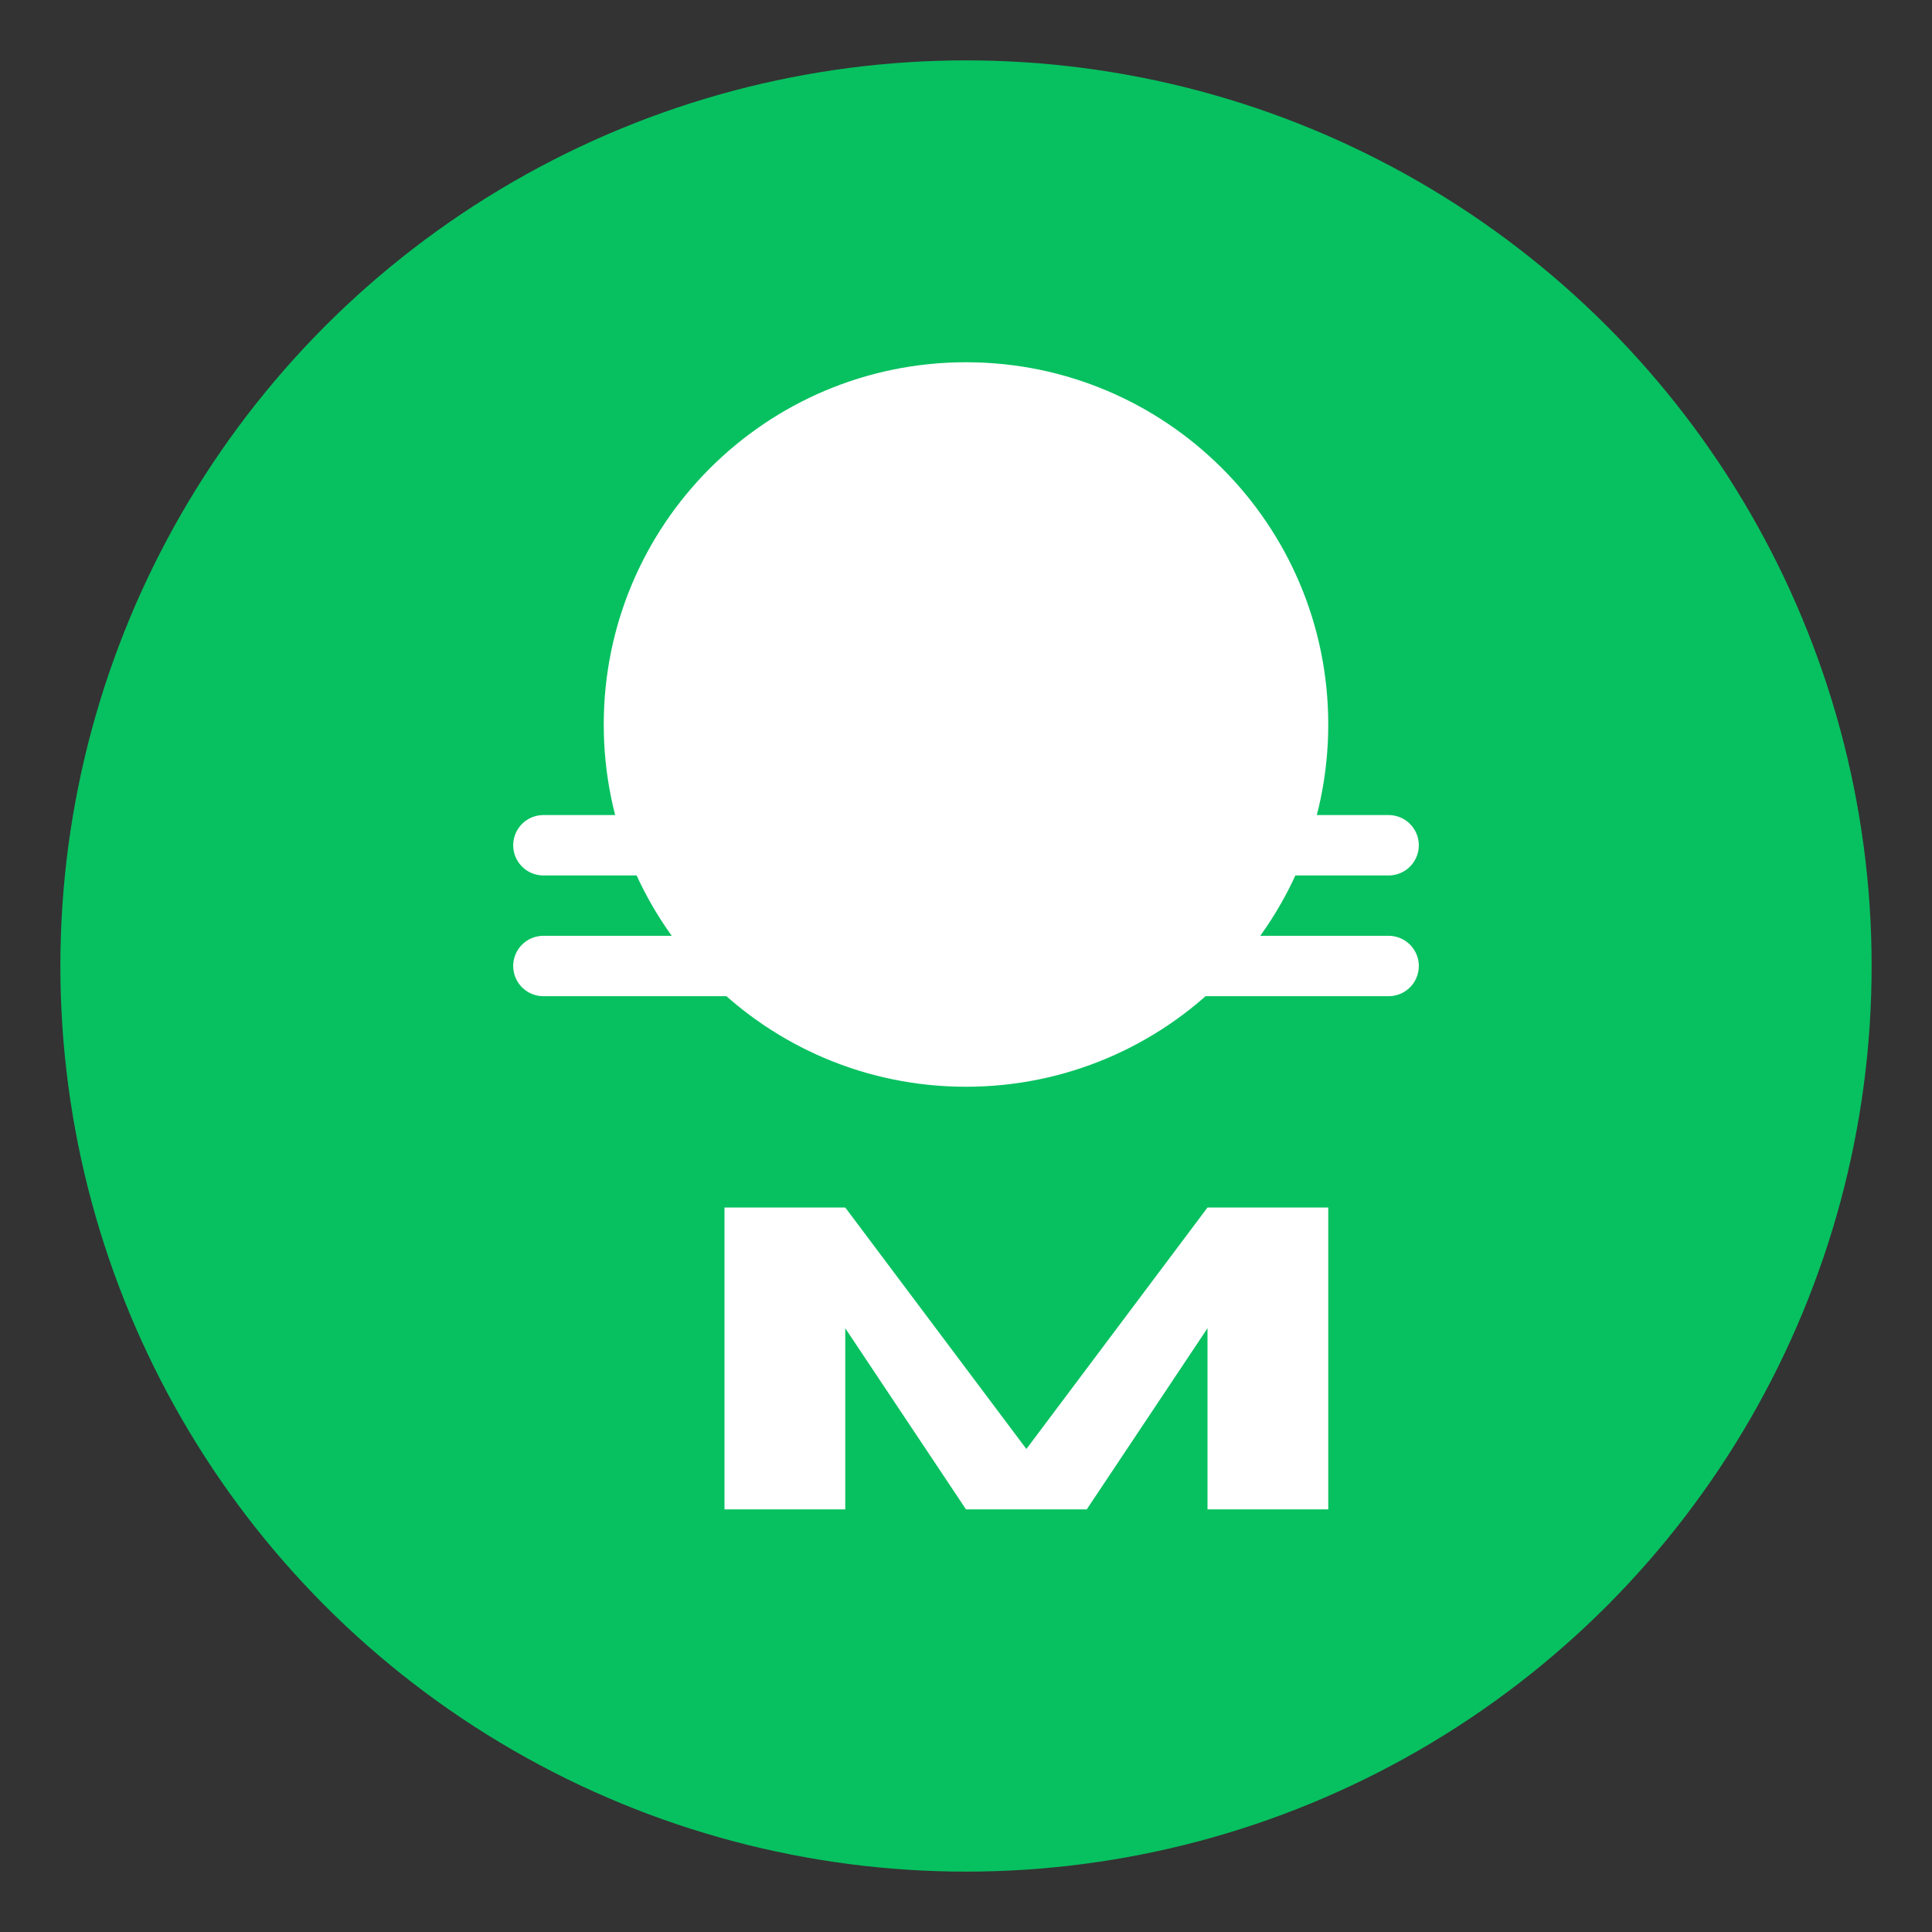
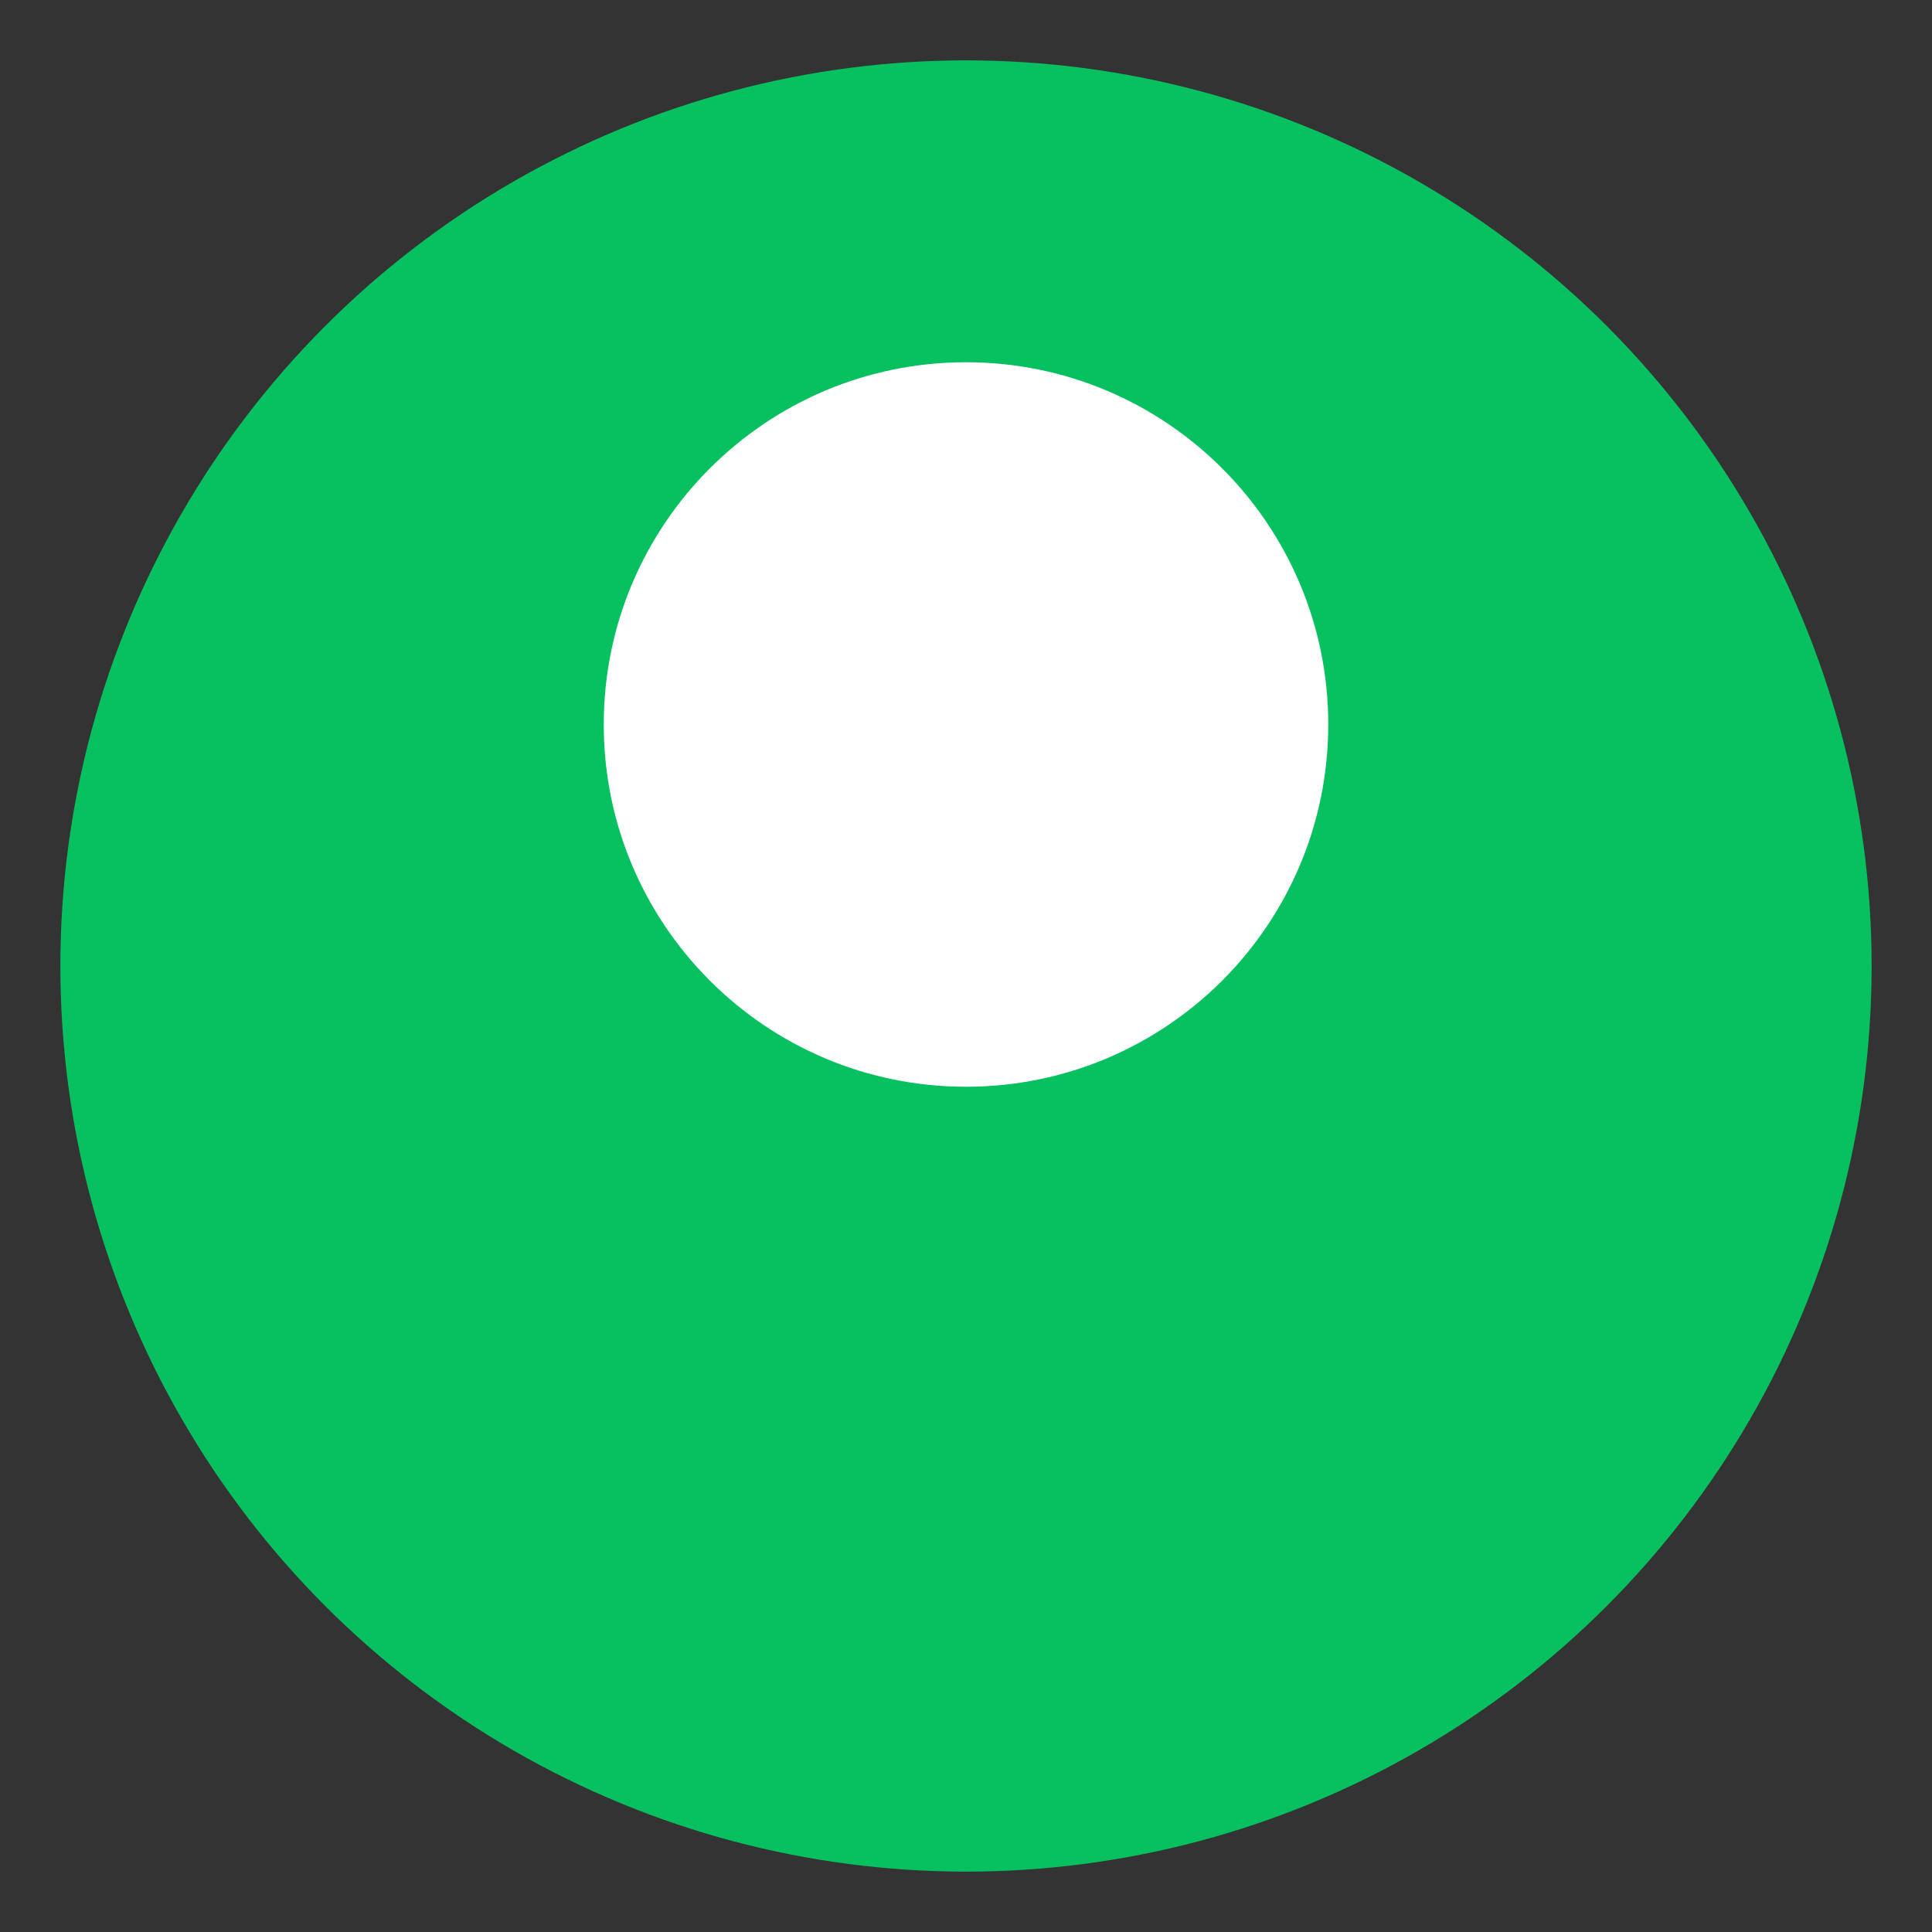
<svg xmlns="http://www.w3.org/2000/svg" width="64" height="64" viewBox="0 0 64 64" fill="none">
  <rect x="0" y="0" width="64" height="64" fill="#333333" stroke="none" />
  <circle cx="32" cy="32" r="30" fill="#07C160" />
  <path d="M44 24c0-6.627-5.373-12-12-12s-12 5.373-12 12c0 3.314 1.343 6.314 3.515 8.485L20 36l3.515-3.515C25.686 34.657 28.686 36 32 36c6.627 0 12-5.373 12-12z" fill="white" />
-   <path d="M24 40v10h4v-6l4 6h4l4-6v6h4V40h-4l-6 8-6-8h-4z" fill="white" />
-   <path d="M18 28h28M18 32h28" stroke="white" stroke-width="2" stroke-linecap="round" />
</svg>